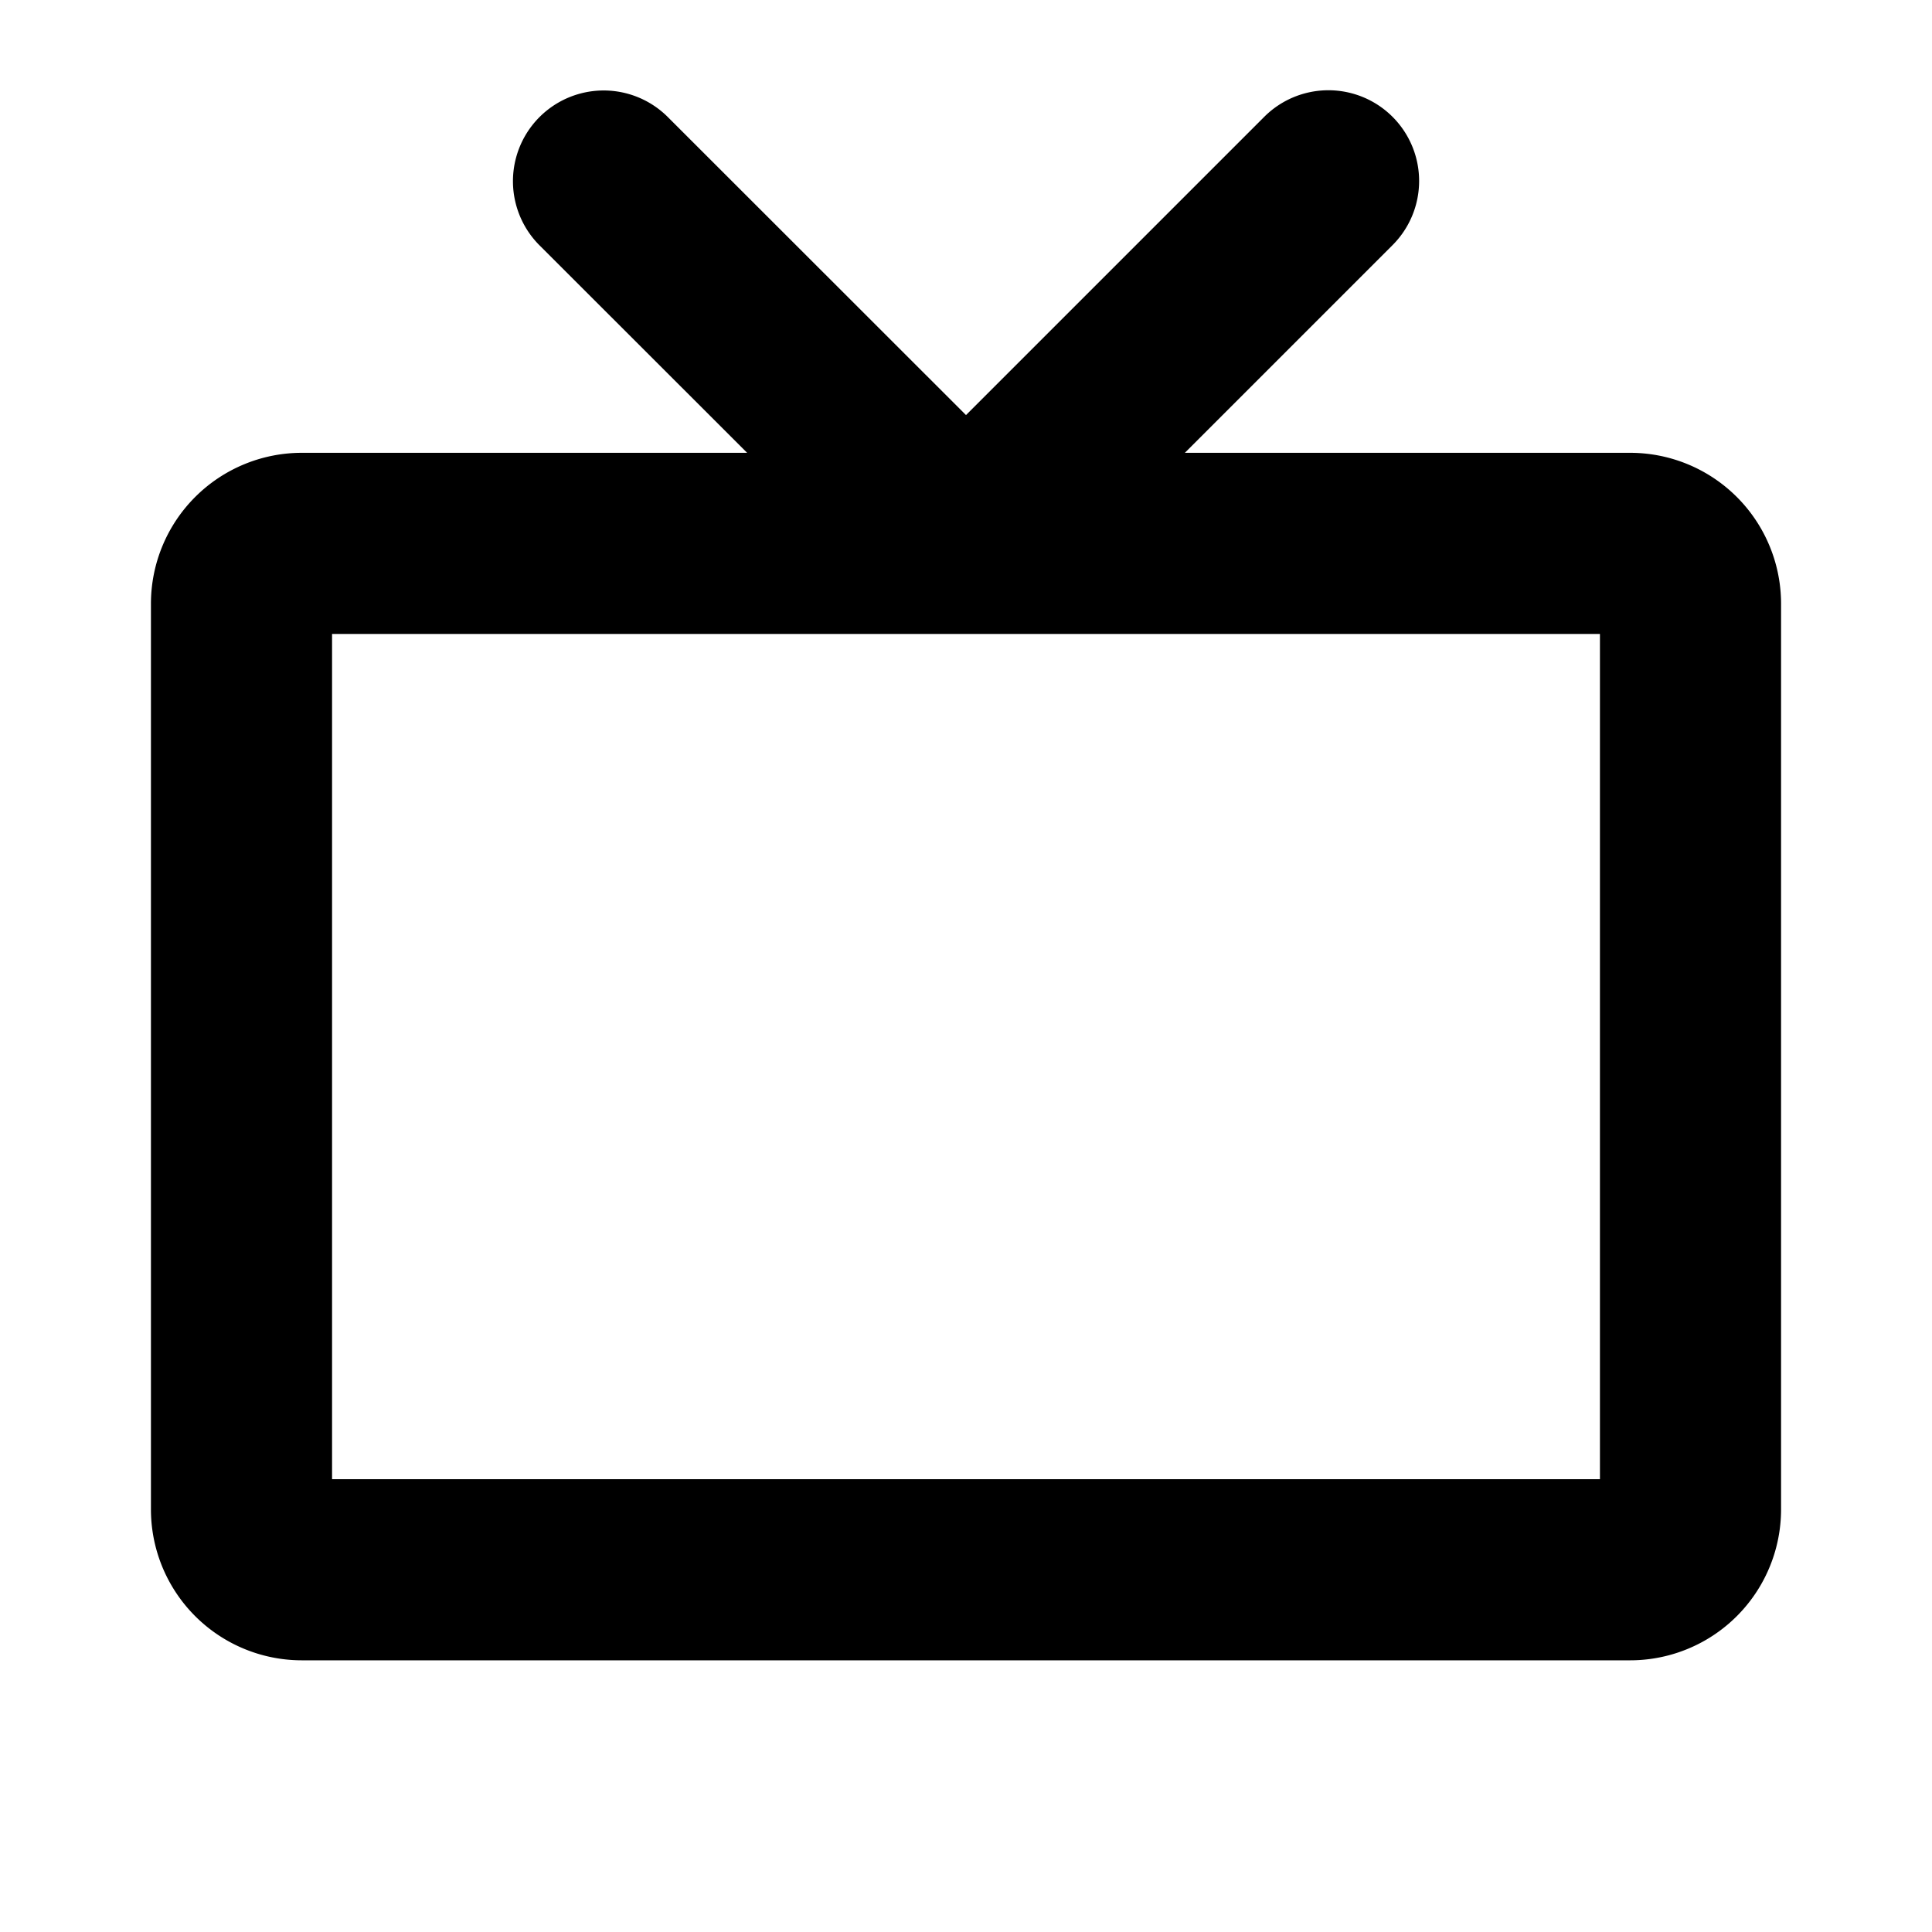
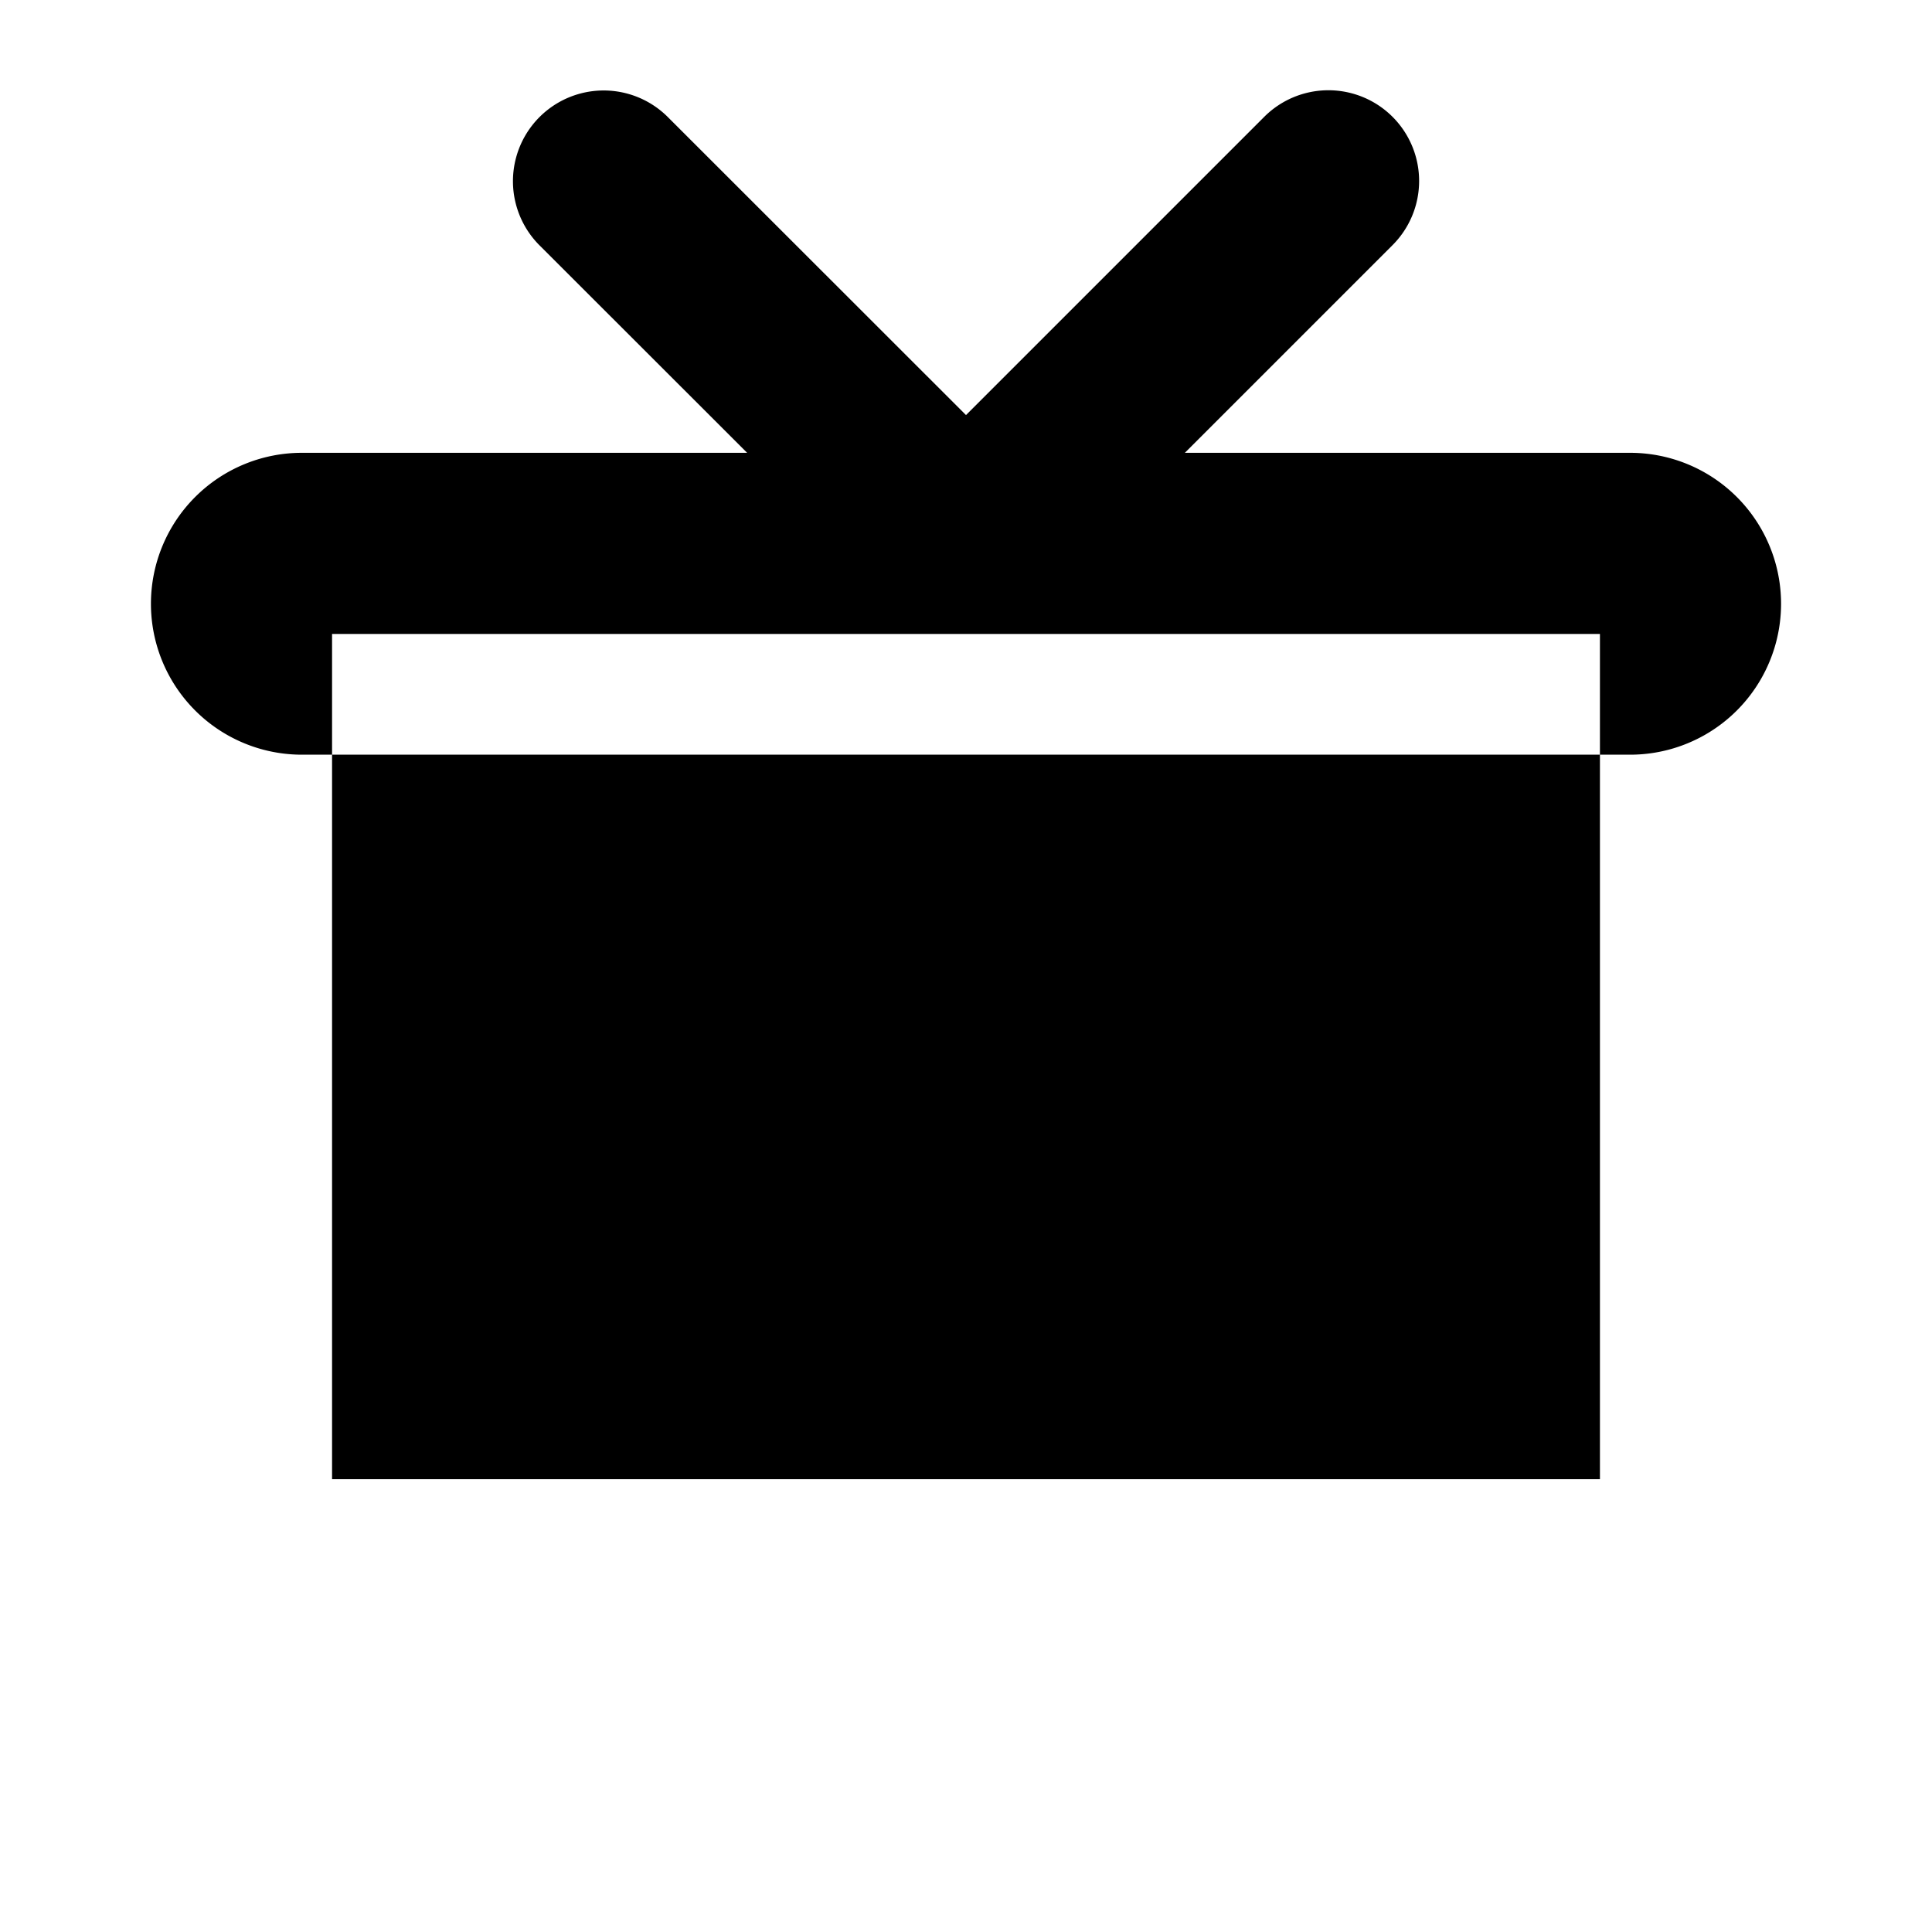
<svg xmlns="http://www.w3.org/2000/svg" viewBox="0 0 256 256" fill="currentColor">
-   <path d="M216,60H157l27.52-27.52a12,12,0,0,0-17-17L128,55,88.49,15.51a12,12,0,0,0-17,17L99,60H40A20,20,0,0,0,20,80V200a20,20,0,0,0,20,20H216a20,20,0,0,0,20-20V80A20,20,0,0,0,216,60Zm-4,136H44V84H212Z" />
+   <path d="M216,60H157l27.52-27.52a12,12,0,0,0-17-17L128,55,88.49,15.51a12,12,0,0,0-17,17L99,60H40A20,20,0,0,0,20,80a20,20,0,0,0,20,20H216a20,20,0,0,0,20-20V80A20,20,0,0,0,216,60Zm-4,136H44V84H212Z" />
</svg>